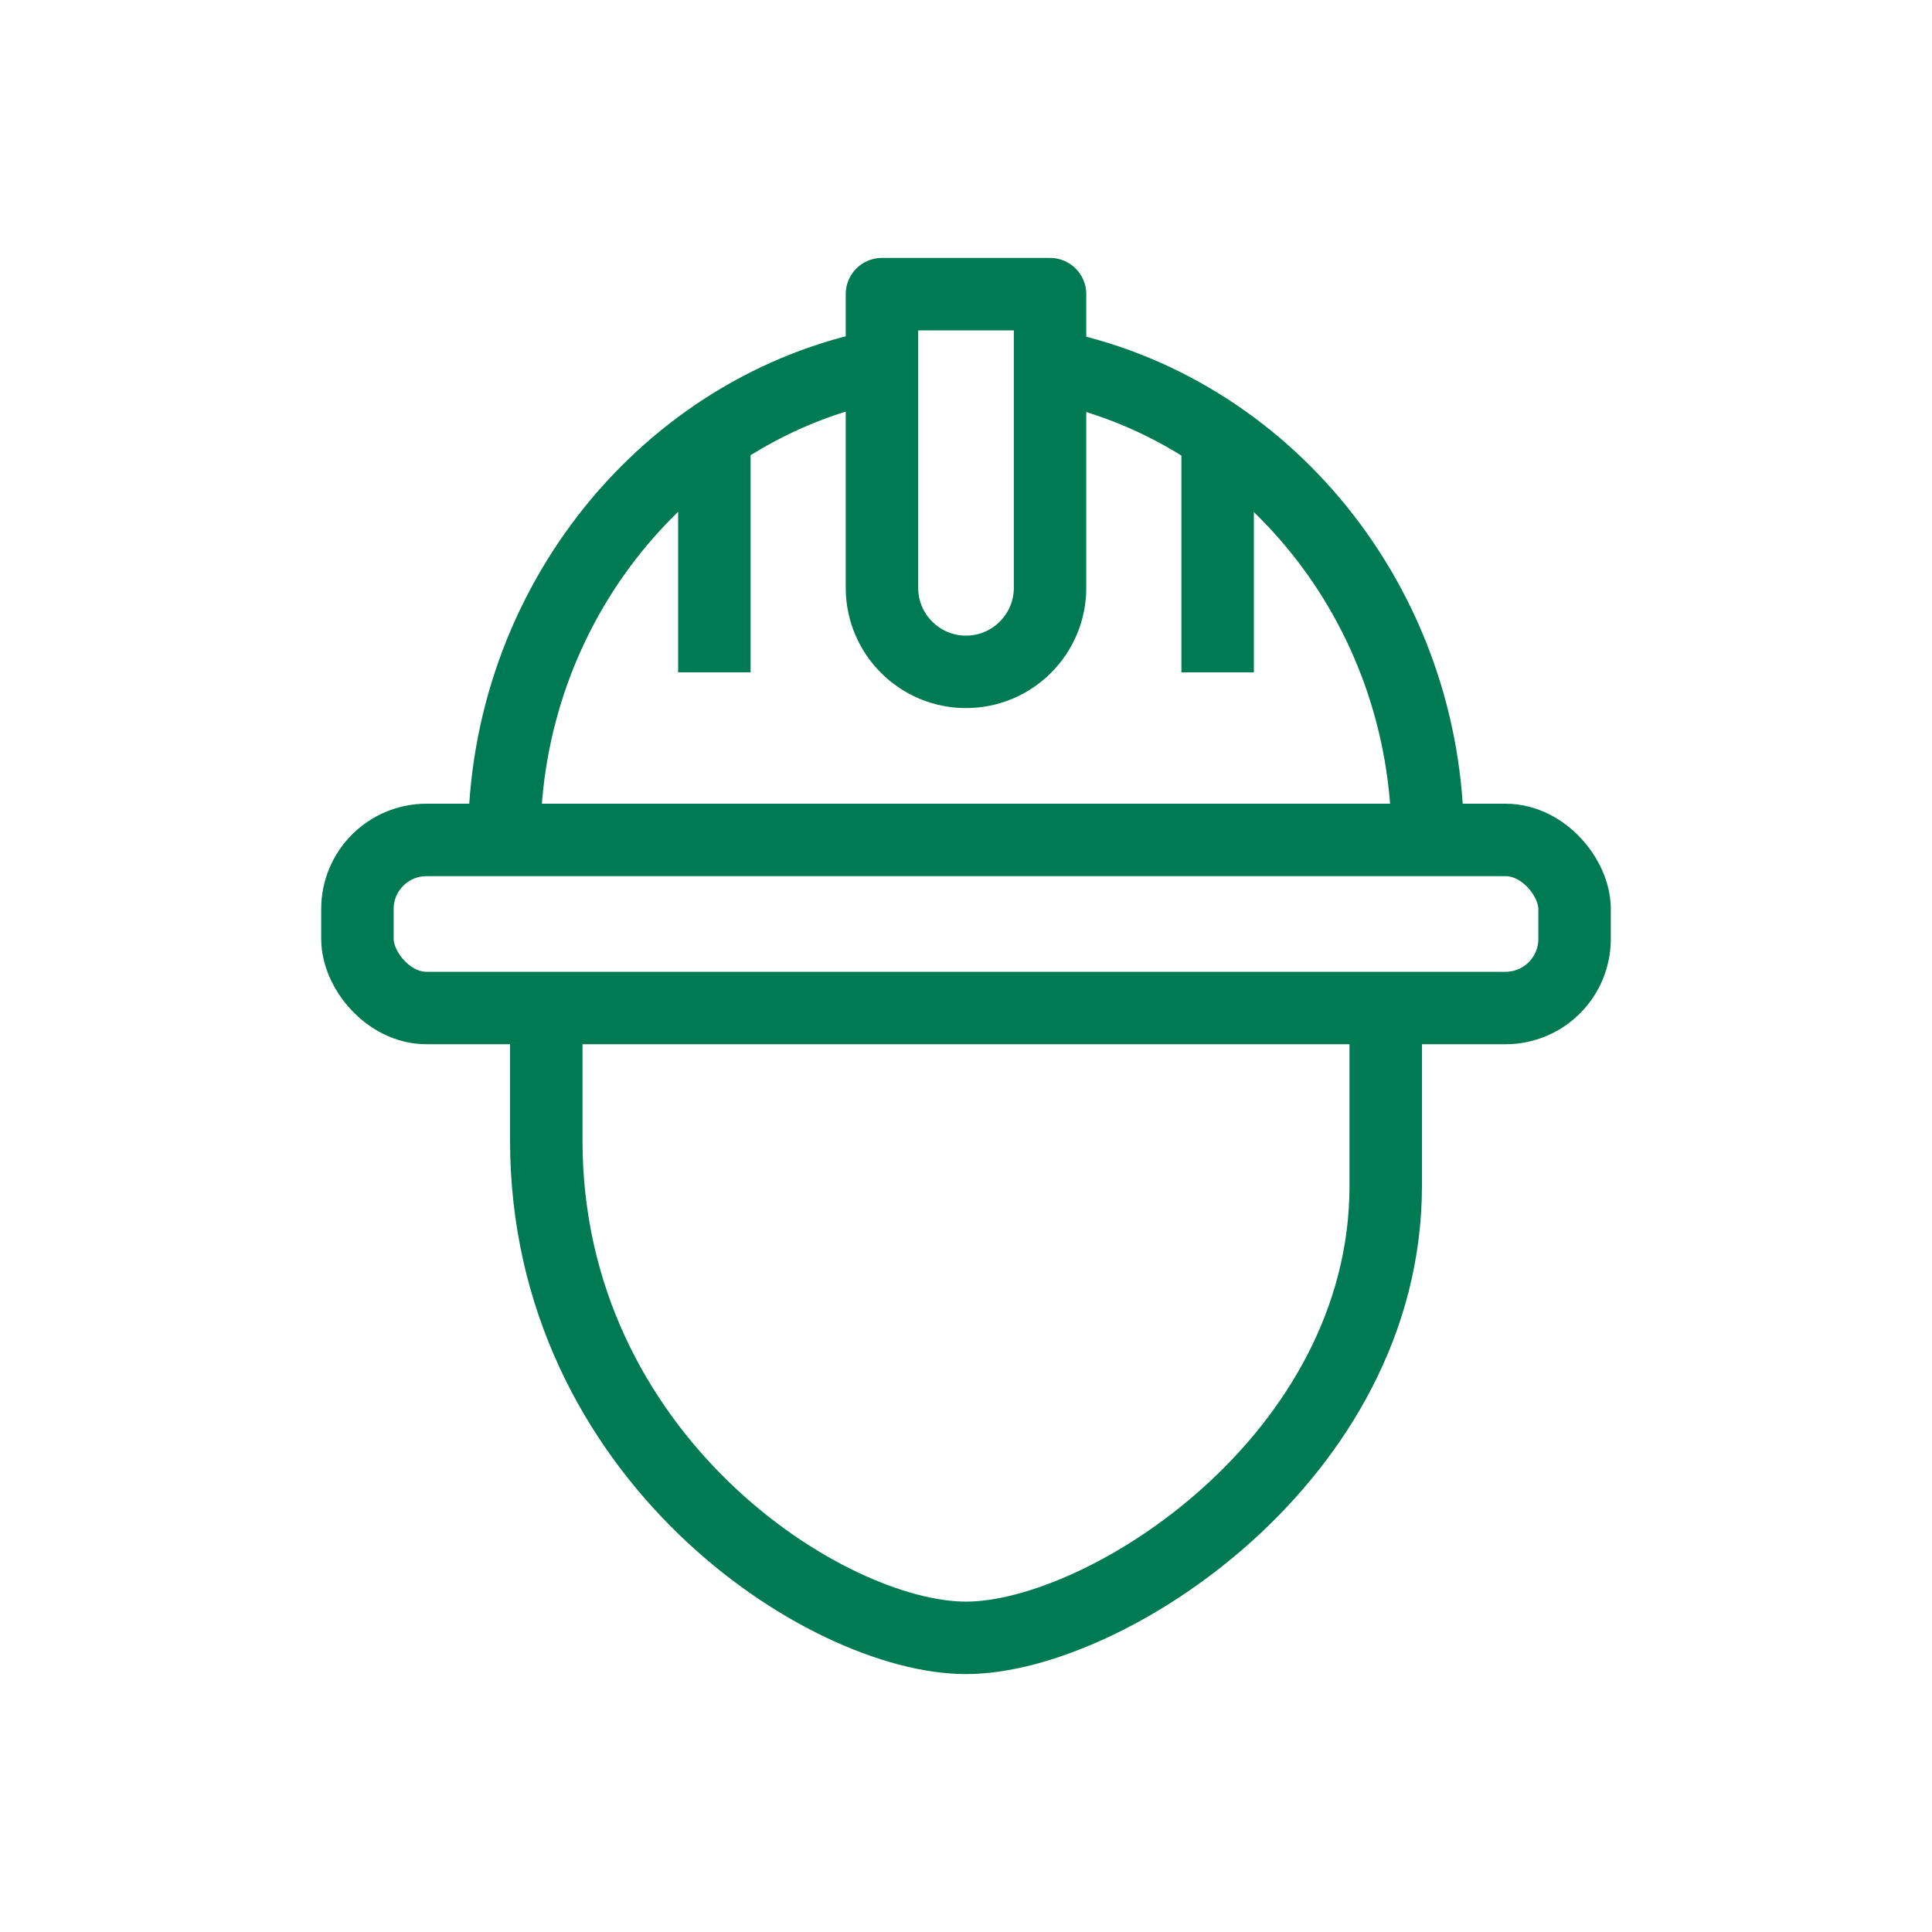
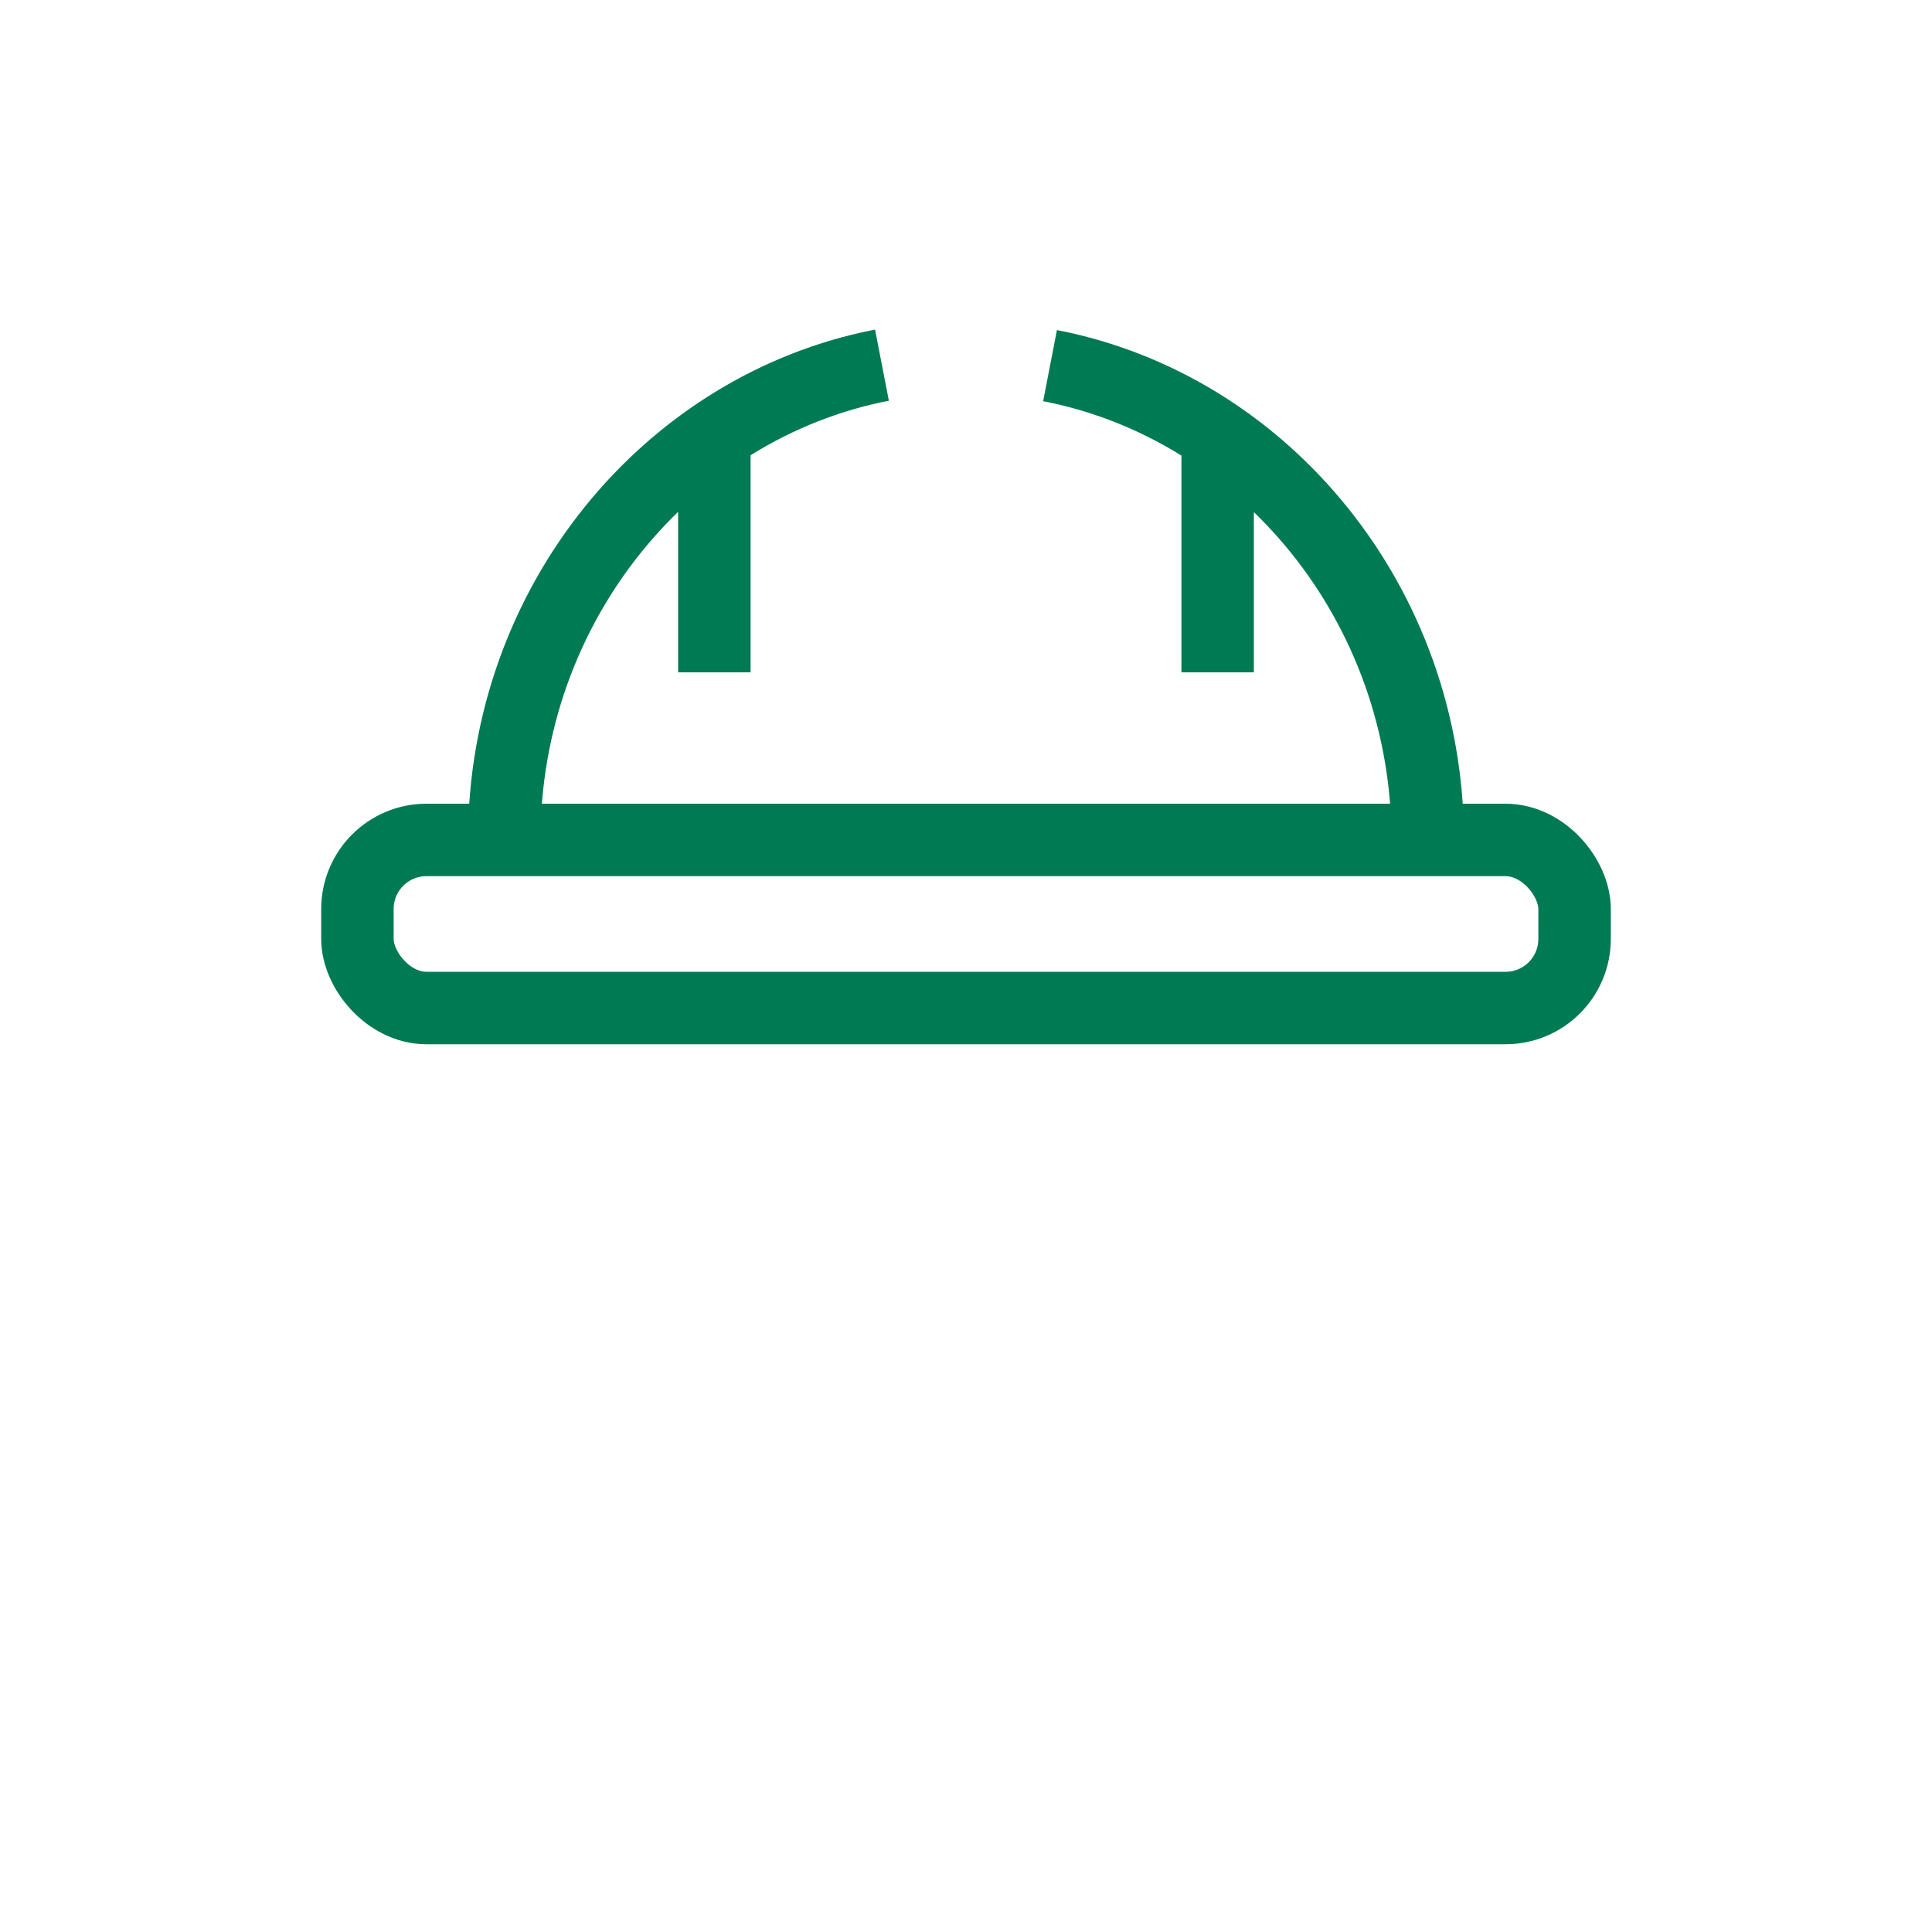
<svg xmlns="http://www.w3.org/2000/svg" id="Ebene_8" data-name="Ebene 8" viewBox="0 0 40 40">
  <title>LTIFR</title>
  <desc>Annual Report 2024</desc>
  <defs>
    <style>
      .cls-1 {
        fill: none;
        stroke: #007a53;
        stroke-linejoin: round;
        stroke-width: 1.5px;
      }
    </style>
  </defs>
-   <path class="cls-1" d="M18.26,6.09v6.08c0,.96.78,1.74,1.74,1.74s1.74-.78,1.74-1.74v-6.08h-3.48Z" />
  <line class="cls-1" x1="25.21" y1="9.14" x2="25.21" y2="13.92" />
  <line class="cls-1" x1="14.79" y1="9.14" x2="14.79" y2="13.92" />
  <rect class="cls-1" x="7.4" y="17.39" width="25.2" height="3.48" rx="1.43" ry="1.43" />
  <path class="cls-1" d="M21.74,7.57c4.44.86,7.82,4.95,7.82,9.83" />
  <path class="cls-1" d="M10.44,17.39c0-4.88,3.39-8.97,7.82-9.83" />
-   <path class="cls-1" d="M28.69,20.87v3.68c0,5.62-5.79,9.36-8.69,9.36s-8.69-3.74-8.69-10.3v-2.74" />
</svg>